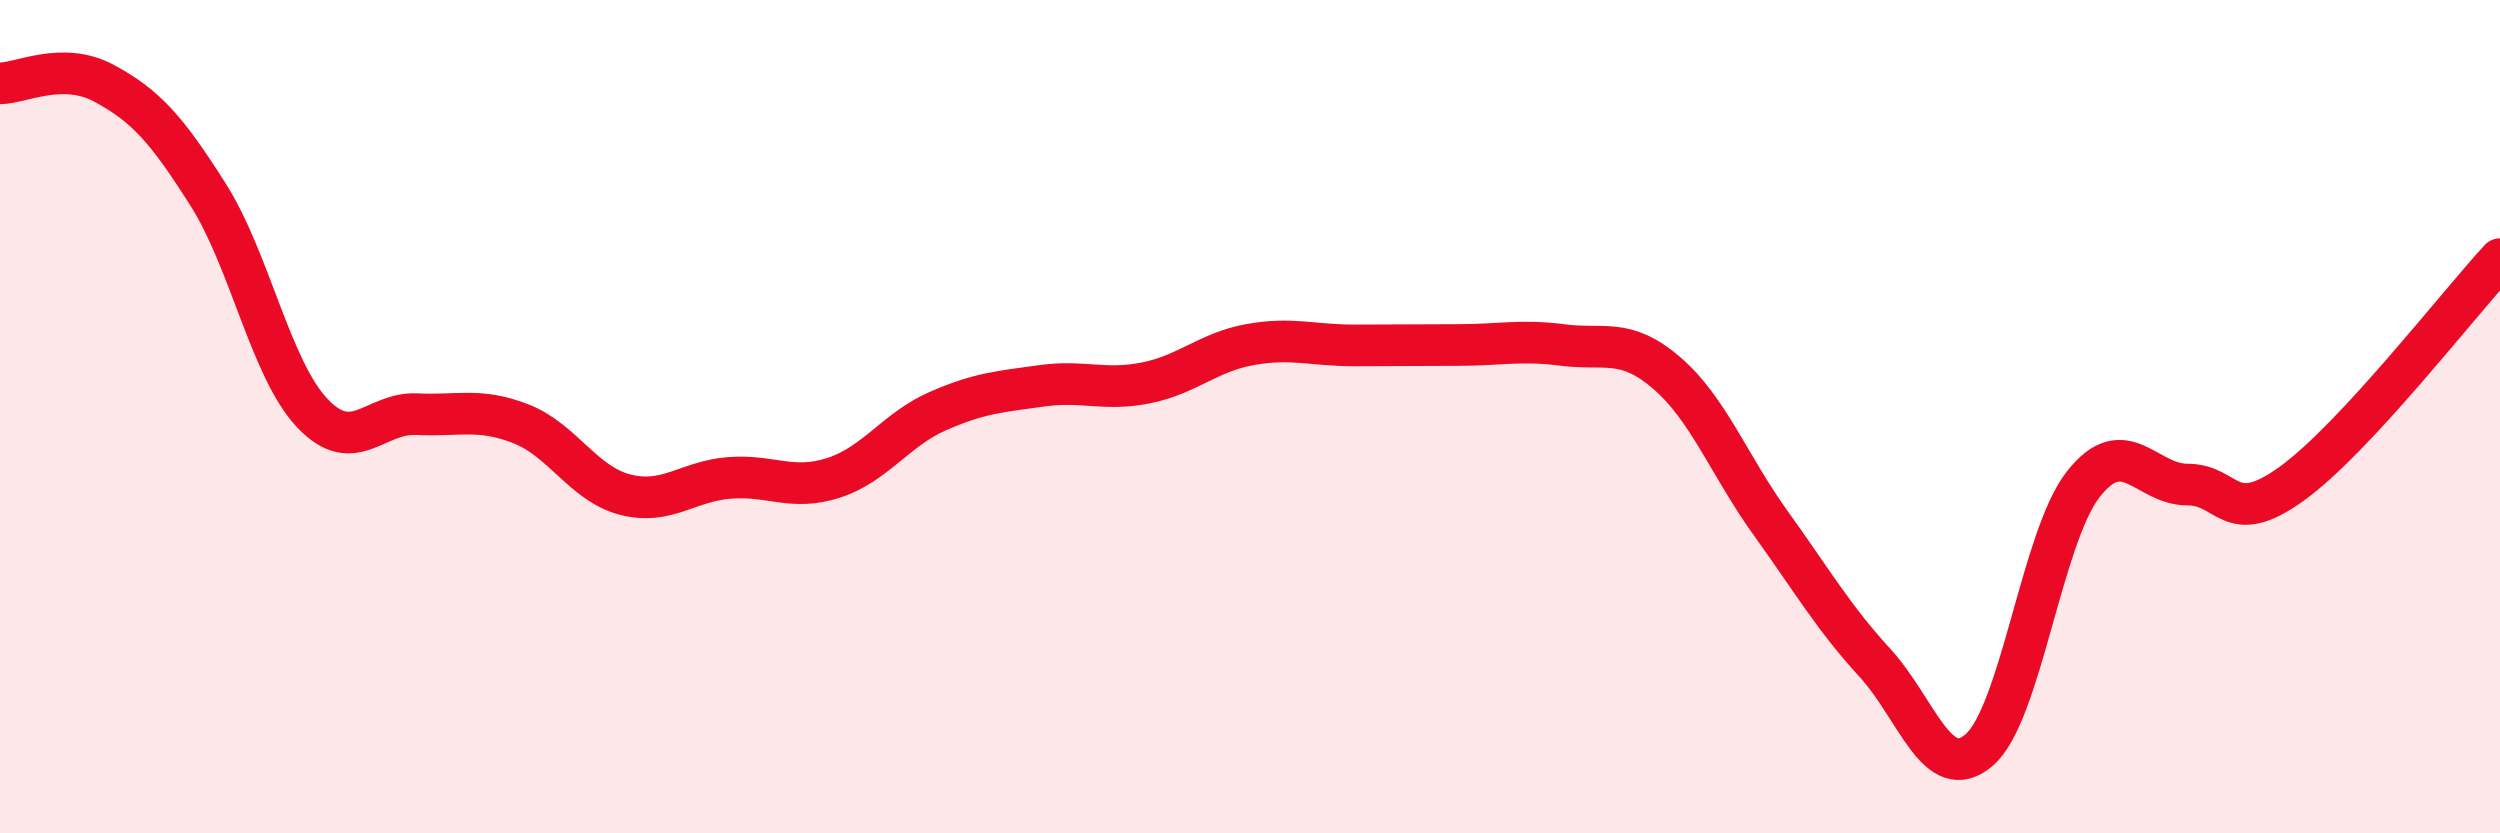
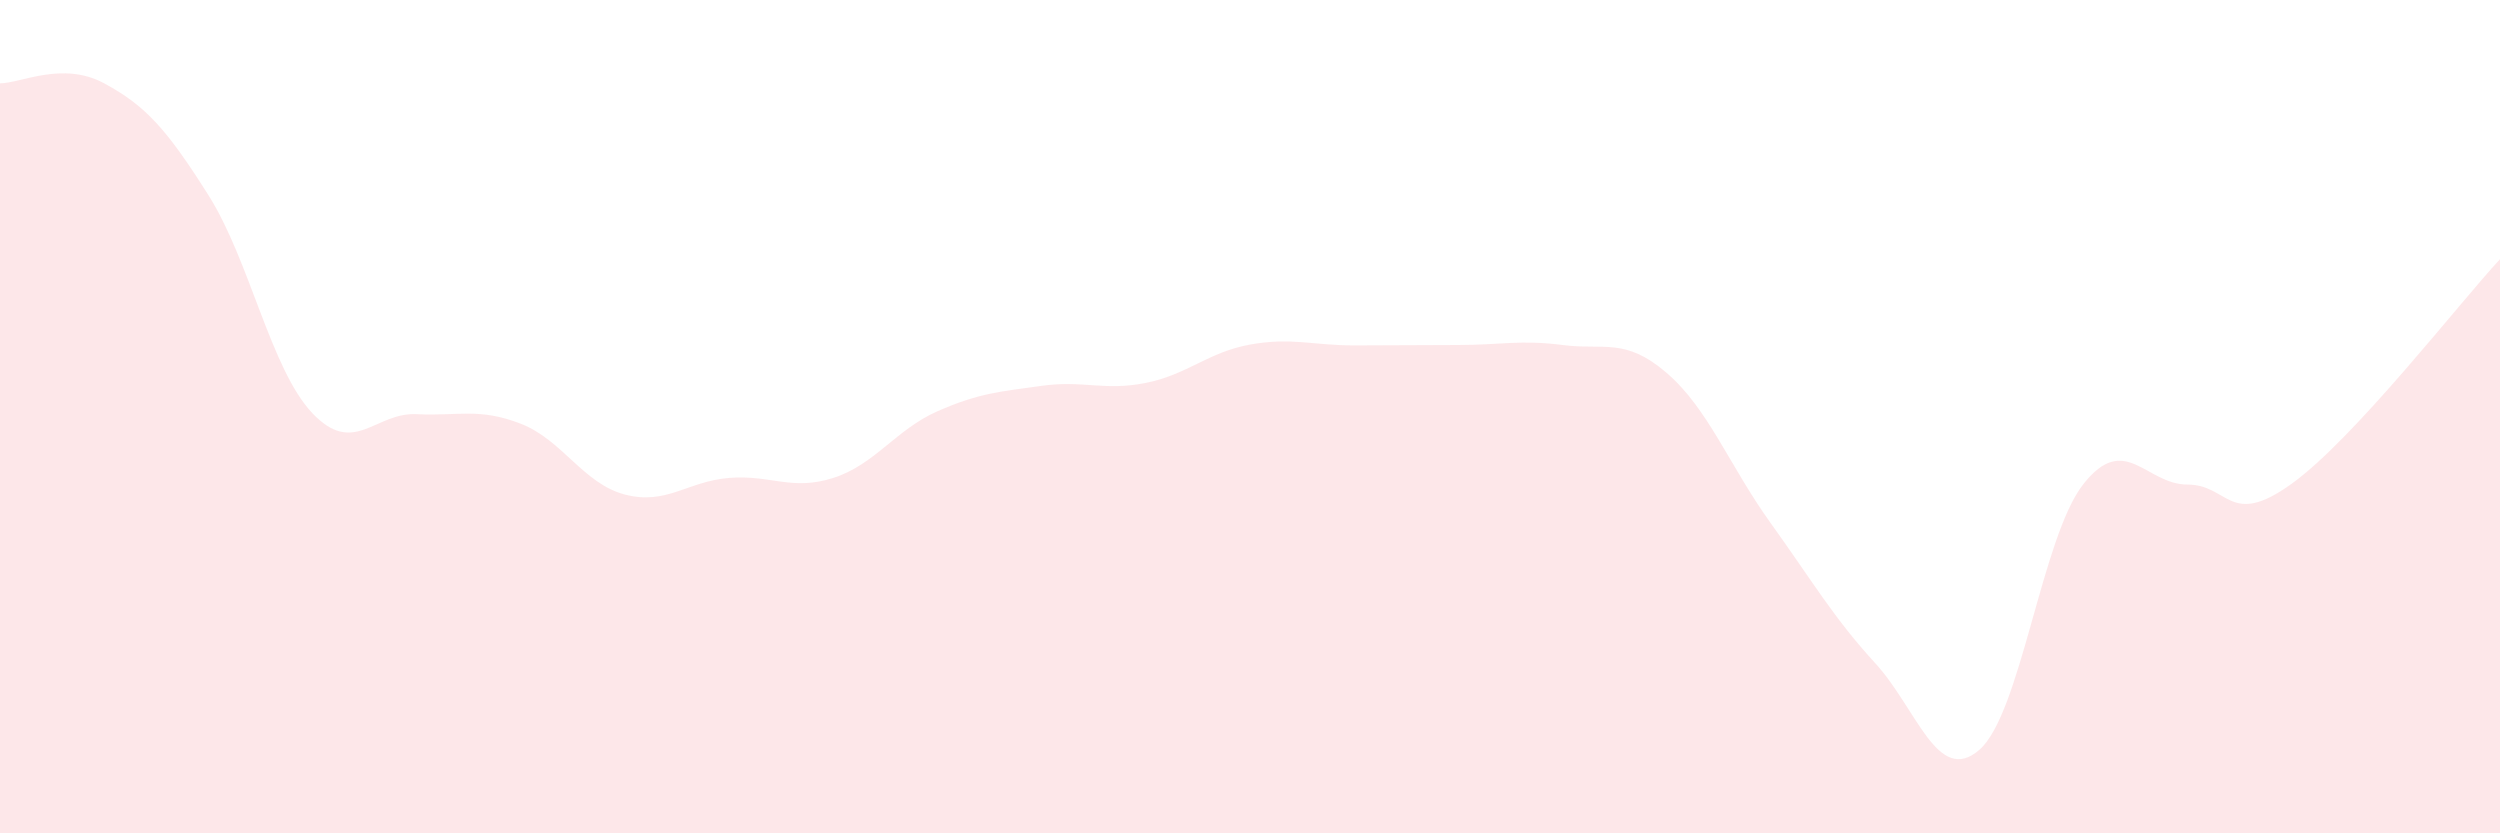
<svg xmlns="http://www.w3.org/2000/svg" width="60" height="20" viewBox="0 0 60 20">
  <path d="M 0,2 C 0.5,2 1.5,1.46 2.5,2 C 3.5,2.54 4,3.1 5,4.68 C 6,6.26 6.5,8.87 7.5,9.92 C 8.5,10.97 9,9.89 10,9.94 C 11,9.99 11.5,9.78 12.5,10.17 C 13.5,10.56 14,11.61 15,11.87 C 16,12.13 16.5,11.55 17.5,11.47 C 18.5,11.39 19,11.79 20,11.47 C 21,11.15 21.5,10.31 22.5,9.87 C 23.5,9.43 24,9.4 25,9.26 C 26,9.12 26.5,9.39 27.5,9.19 C 28.5,8.99 29,8.45 30,8.27 C 31,8.09 31.5,8.29 32.5,8.29 C 33.5,8.29 34,8.28 35,8.28 C 36,8.28 36.5,8.15 37.5,8.28 C 38.5,8.41 39,8.09 40,8.95 C 41,9.81 41.5,11.17 42.5,12.56 C 43.5,13.95 44,14.82 45,15.91 C 46,17 46.5,18.86 47.5,18 C 48.5,17.14 49,12.89 50,11.62 C 51,10.35 51.5,11.63 52.5,11.63 C 53.5,11.63 53.5,12.69 55,11.61 C 56.5,10.53 59,7.3 60,6.22L60 20L0 20Z" fill="#EB0A25" opacity="0.1" stroke-linecap="round" stroke-linejoin="round" />
-   <path d="M 0,2 C 0.5,2 1.5,1.46 2.5,2 C 3.5,2.54 4,3.1 5,4.68 C 6,6.26 6.5,8.87 7.5,9.92 C 8.5,10.97 9,9.89 10,9.94 C 11,9.99 11.5,9.78 12.5,10.17 C 13.5,10.56 14,11.61 15,11.87 C 16,12.13 16.5,11.55 17.5,11.47 C 18.5,11.39 19,11.79 20,11.47 C 21,11.15 21.5,10.31 22.5,9.87 C 23.5,9.43 24,9.4 25,9.26 C 26,9.12 26.5,9.39 27.5,9.19 C 28.5,8.99 29,8.45 30,8.27 C 31,8.09 31.5,8.29 32.5,8.29 C 33.5,8.29 34,8.28 35,8.28 C 36,8.28 36.5,8.15 37.5,8.28 C 38.5,8.41 39,8.09 40,8.95 C 41,9.81 41.5,11.17 42.5,12.56 C 43.5,13.95 44,14.82 45,15.91 C 46,17 46.5,18.86 47.5,18 C 48.5,17.14 49,12.89 50,11.62 C 51,10.35 51.5,11.63 52.5,11.63 C 53.5,11.63 53.5,12.69 55,11.61 C 56.5,10.53 59,7.3 60,6.22" stroke="#EB0A25" stroke-width="1" fill="none" stroke-linecap="round" stroke-linejoin="round" />
</svg>